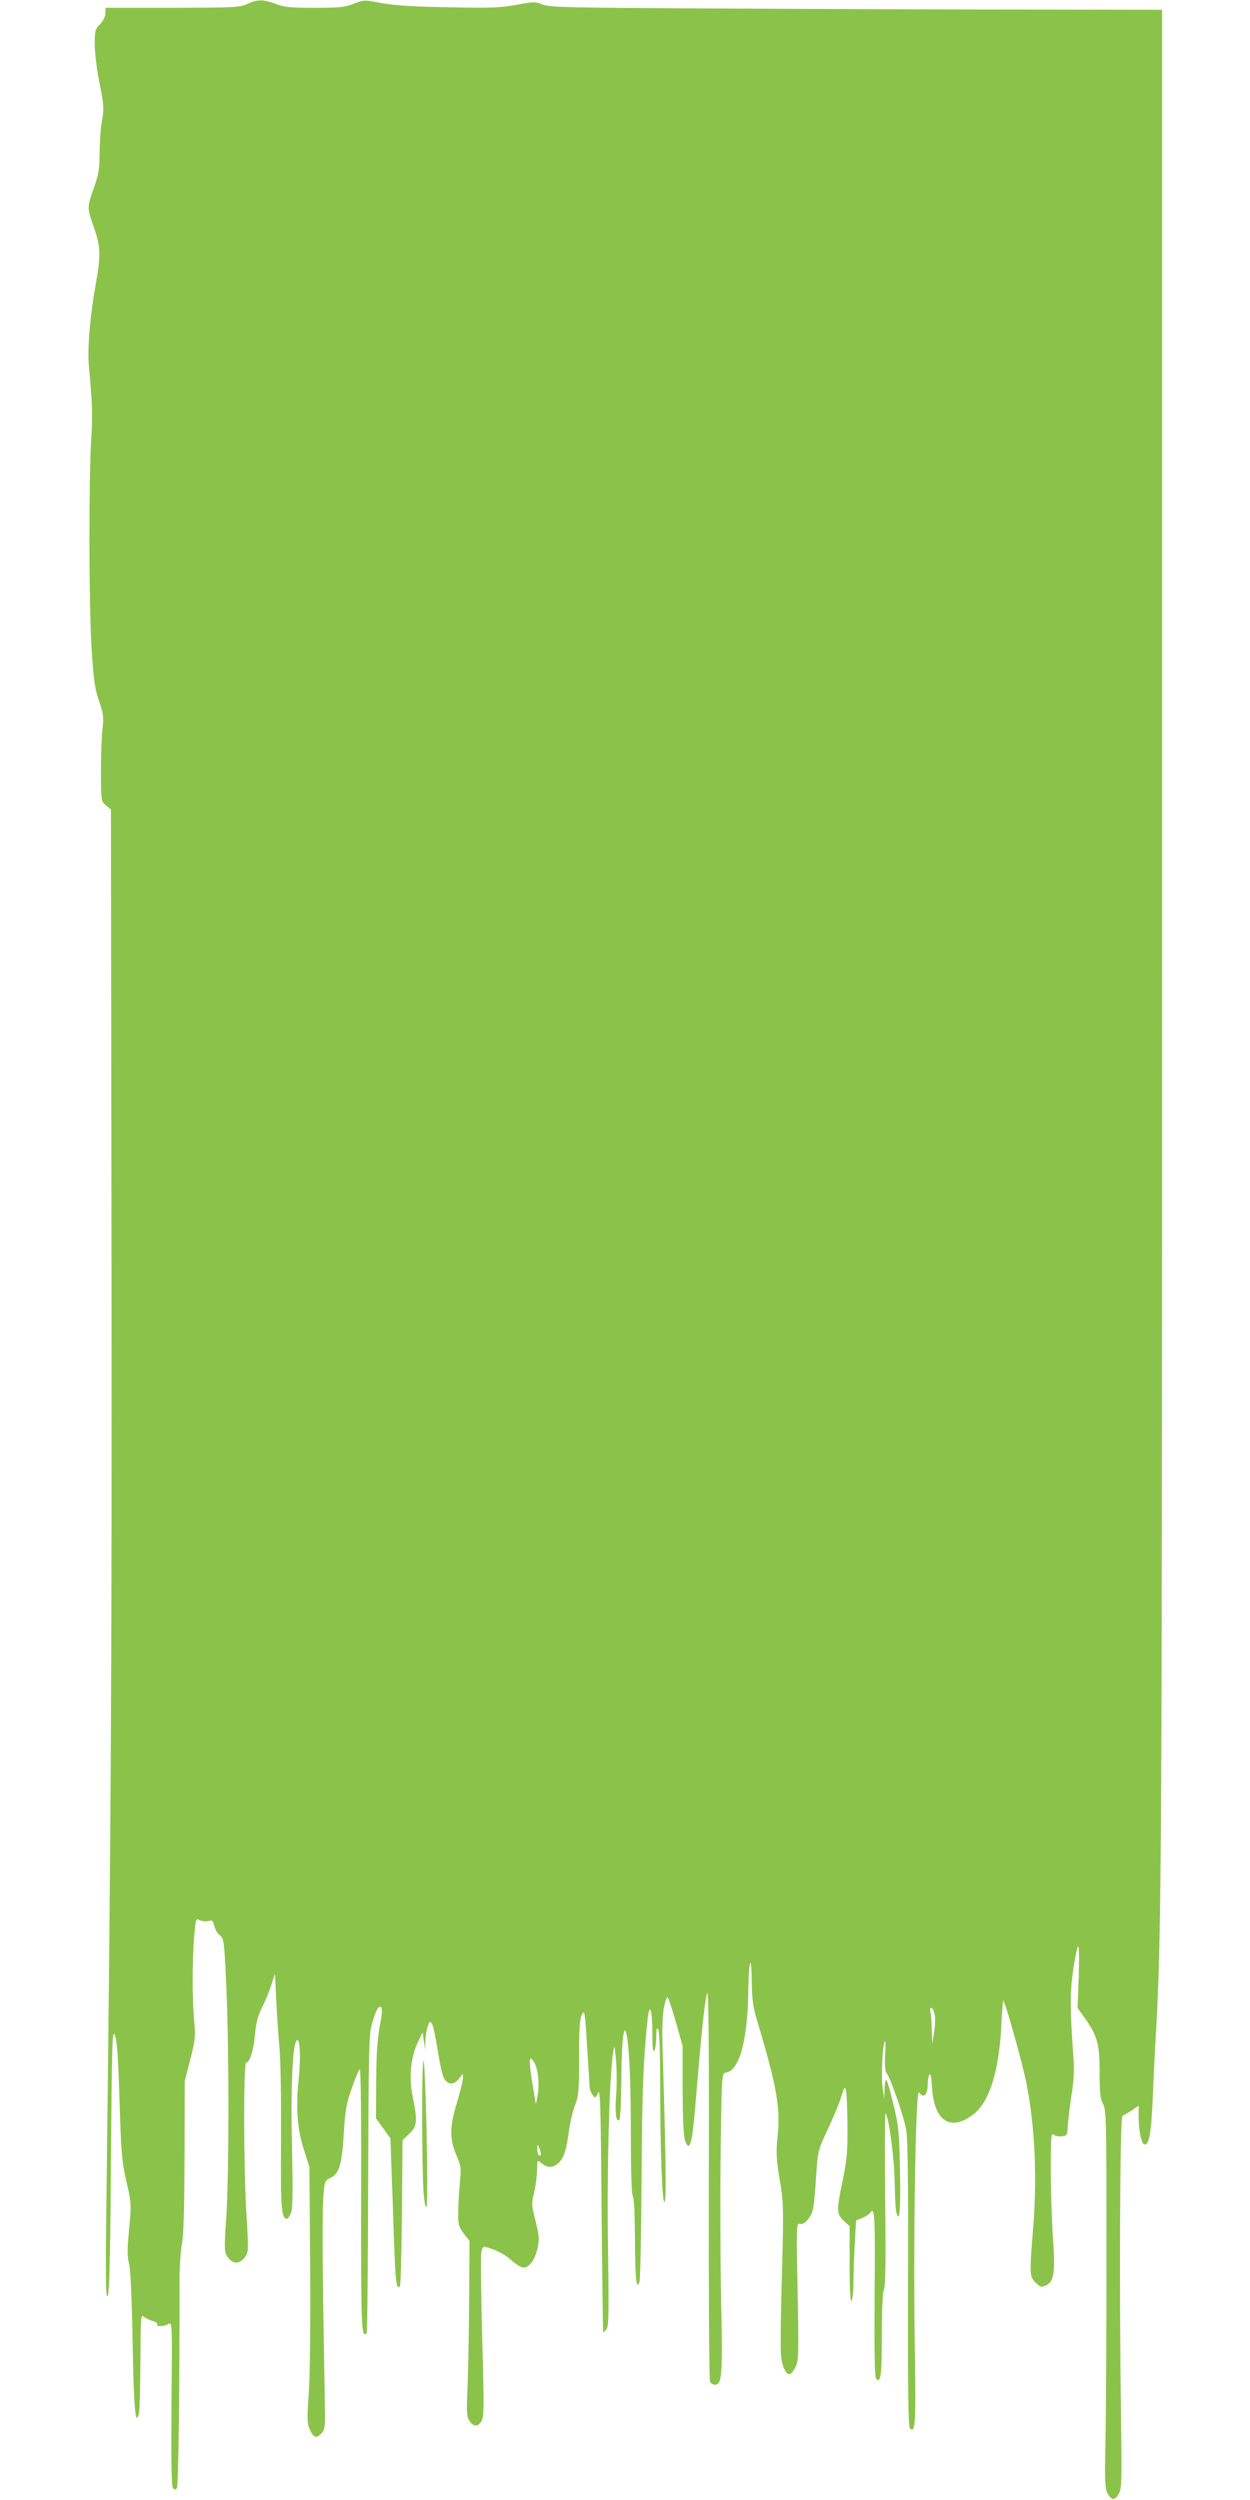
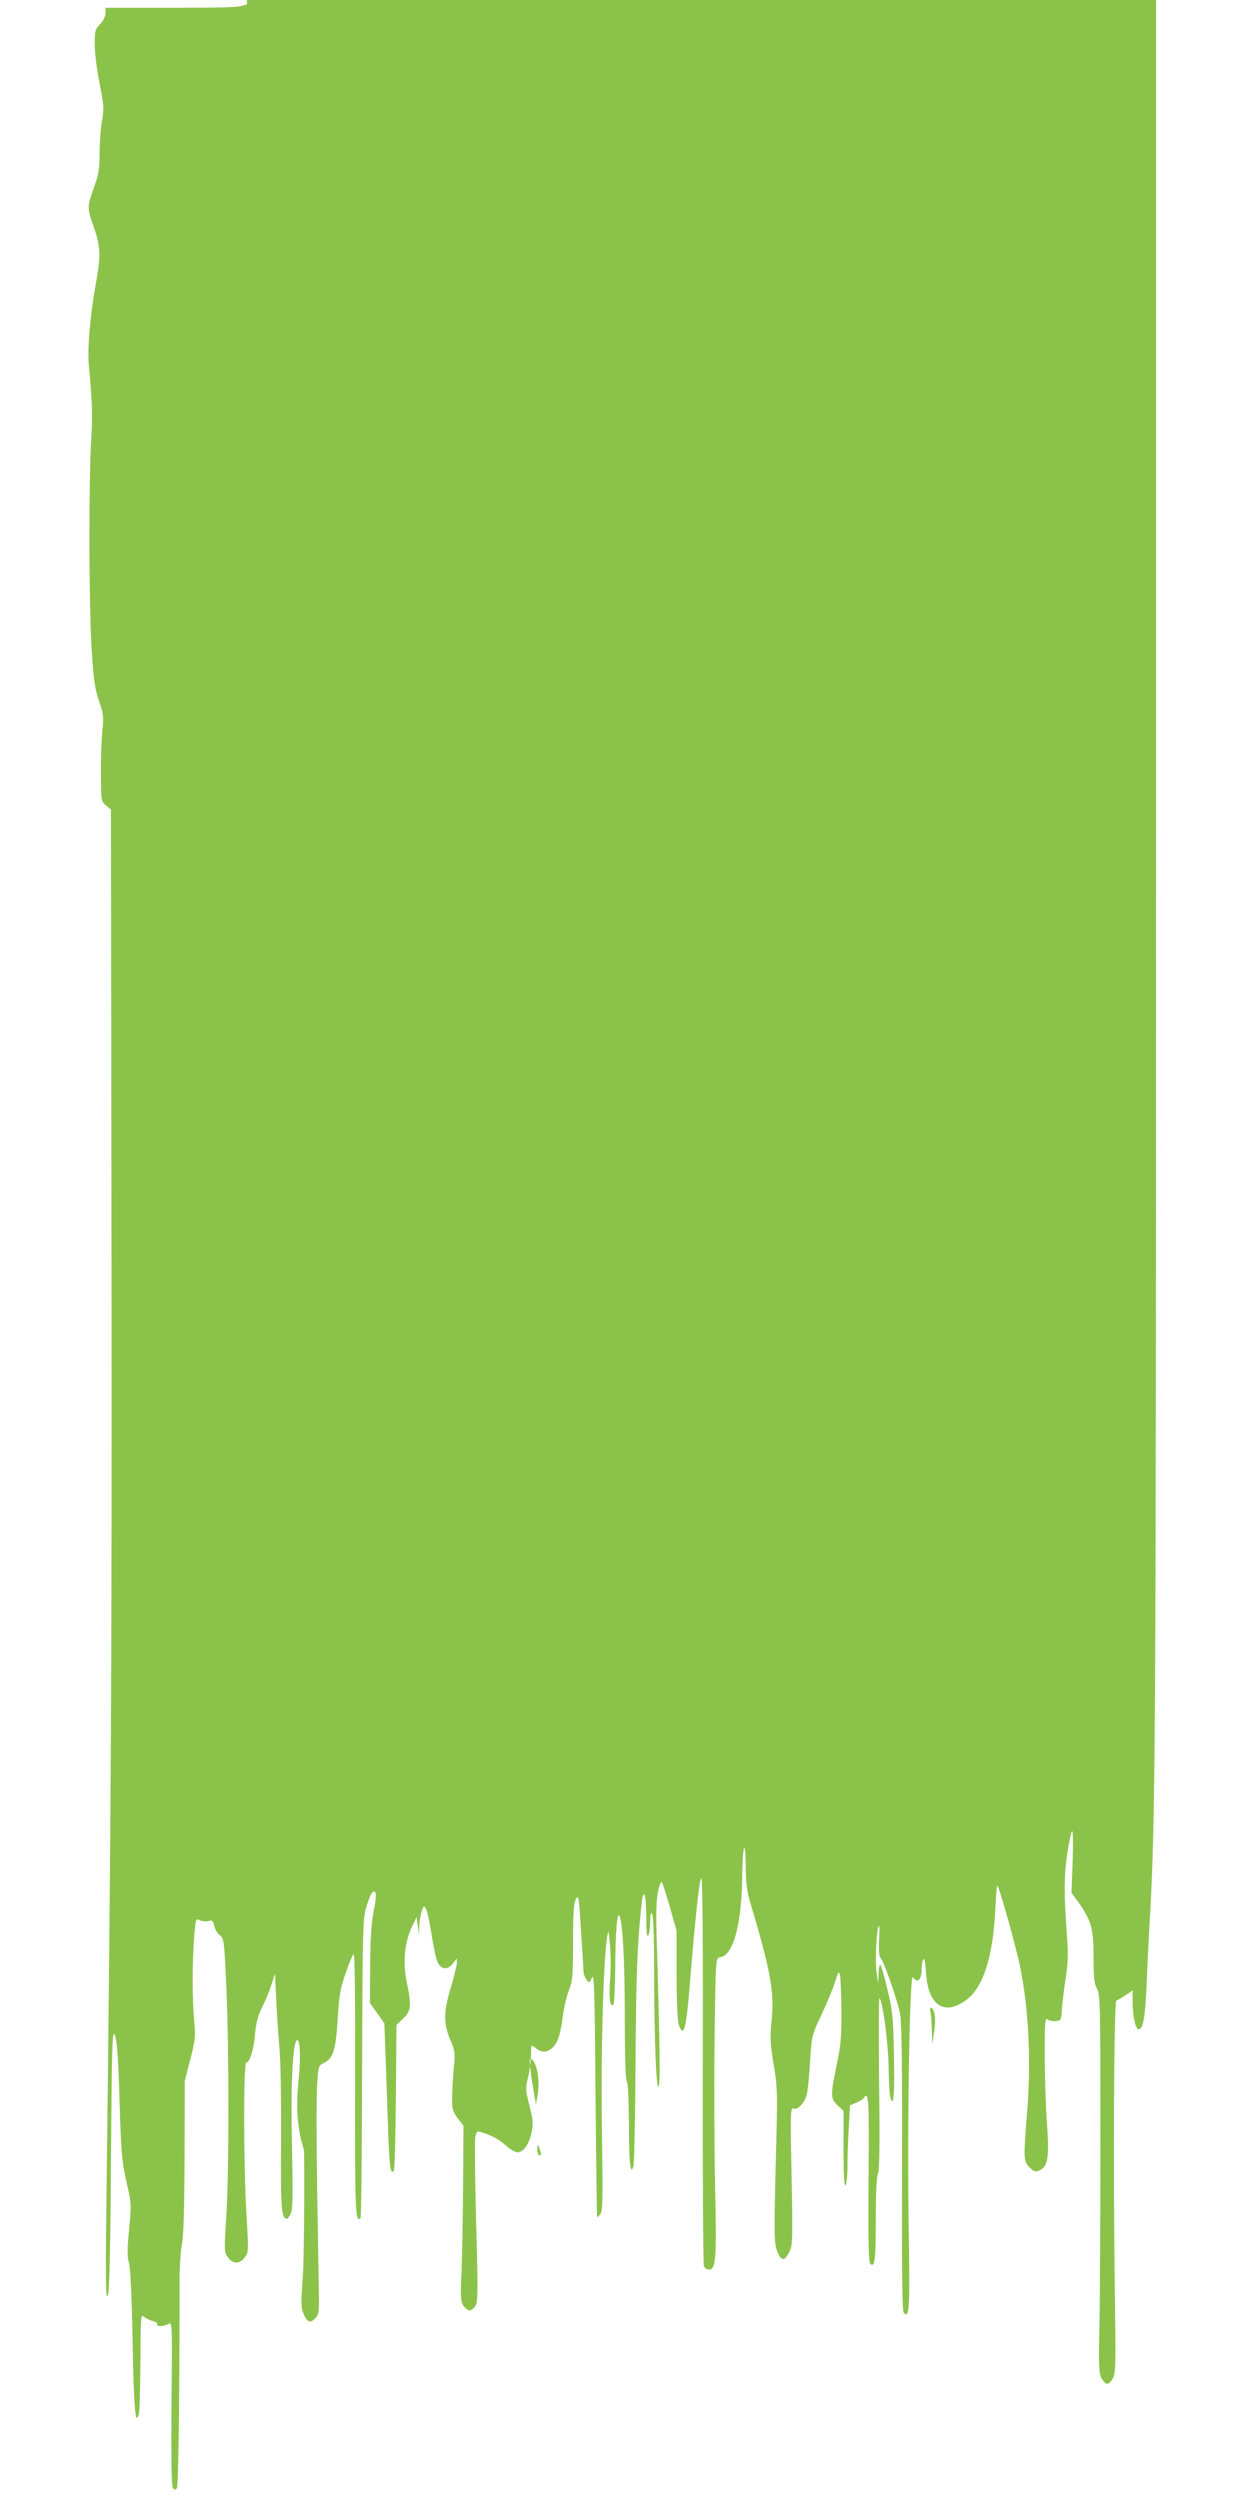
<svg xmlns="http://www.w3.org/2000/svg" version="1.0" width="640pt" height="1280pt" viewBox="0 0 640 1280" preserveAspectRatio="xMidYMid meet">
  <g transform="translate(0,1280) scale(0.1,-0.1)" fill="#8bc34a" stroke="none">
-     <path d="M1265 12779 c-37 -17 -68 -18 -382 -19 l-343 0 0 -27 c0 -16 -11 -39 -27 -56 -26 -26 -28 -35 -28 -105 0 -42 11 -132 25 -200 22 -110 23 -129 12 -192 -7 -39 -12 -113 -12 -164 0 -76 -5 -109 -26 -168 -39 -109 -39 -110 -5 -207 36 -104 38 -146 12 -291 -30 -166 -44 -334 -36 -424 18 -195 20 -249 12 -376 -13 -208 -12 -852 2 -1070 10 -162 17 -208 38 -269 23 -67 25 -83 17 -150 -4 -42 -8 -141 -7 -220 0 -141 1 -144 26 -165 l25 -21 3 -2320 c2 -2089 -2 -2824 -27 -4880 -4 -341 -2 -426 7 -410 9 14 14 188 17 695 5 608 7 672 20 640 11 -26 17 -109 24 -335 8 -268 12 -312 35 -414 26 -111 26 -116 14 -245 -10 -103 -10 -141 0 -176 7 -29 14 -176 18 -405 6 -336 14 -430 32 -365 4 14 7 135 8 269 1 232 2 243 18 229 10 -8 31 -18 46 -22 15 -4 25 -11 22 -16 -8 -13 31 -13 57 1 20 11 20 10 16 -410 -2 -304 0 -423 8 -431 9 -9 14 -8 20 2 8 11 14 526 13 1051 0 76 6 166 13 200 8 42 12 183 13 447 l1 385 28 110 c26 100 28 118 20 200 -10 110 -10 296 0 427 8 94 9 97 28 87 11 -6 31 -8 44 -5 21 6 25 2 31 -24 3 -17 16 -39 28 -48 22 -18 23 -27 34 -270 14 -327 14 -926 0 -1165 -12 -182 -11 -189 8 -215 26 -35 60 -35 86 0 20 27 20 32 9 220 -15 246 -16 778 -1 778 18 0 38 64 45 146 5 58 15 95 37 139 17 33 38 85 47 115 l18 55 6 -130 c3 -72 11 -185 17 -252 6 -69 9 -272 8 -470 -3 -342 1 -403 30 -403 5 0 14 13 21 30 9 22 10 104 5 342 -7 303 3 520 24 541 17 17 22 -87 10 -200 -15 -147 -7 -256 28 -363 l27 -85 4 -505 c2 -304 -1 -564 -7 -653 -9 -122 -9 -153 3 -181 19 -46 34 -53 60 -27 18 19 21 32 20 109 -1 48 -5 293 -9 544 -4 251 -4 499 0 550 6 91 8 94 35 106 46 21 61 68 70 225 7 121 13 155 40 232 17 50 36 95 41 100 7 6 9 -234 8 -663 -1 -654 1 -715 28 -689 4 4 7 348 8 765 2 675 4 763 18 815 22 77 36 102 49 89 6 -6 4 -40 -8 -98 -12 -64 -17 -142 -18 -279 l-1 -191 37 -51 37 -52 5 -143 c3 -79 9 -247 13 -375 8 -218 12 -257 30 -239 5 4 9 174 11 378 l3 370 34 33 c41 38 44 64 18 190 -20 99 -11 199 27 280 l24 50 6 -45 7 -45 1 47 c1 26 7 59 13 75 10 27 11 27 22 8 6 -11 18 -70 28 -131 9 -61 23 -124 30 -140 19 -39 51 -42 78 -8 l21 27 0 -24 c0 -13 -14 -69 -30 -123 -38 -125 -39 -186 -4 -269 25 -58 26 -68 18 -147 -4 -47 -8 -115 -8 -151 -1 -58 3 -70 28 -104 l30 -39 -2 -300 c-1 -166 -5 -367 -8 -448 -6 -127 -5 -151 10 -173 21 -31 41 -32 61 -2 13 20 14 71 4 425 -6 221 -8 418 -5 438 6 30 10 34 29 28 55 -17 93 -37 128 -69 22 -19 48 -35 59 -35 30 0 58 38 72 98 10 49 9 64 -10 141 -21 81 -21 90 -7 146 8 33 14 84 15 114 0 51 1 53 18 39 29 -25 53 -29 78 -13 36 23 52 63 65 161 6 49 21 114 33 144 19 49 21 75 21 245 0 145 3 197 14 220 14 28 16 17 27 -165 7 -107 13 -202 13 -211 1 -8 7 -24 15 -35 14 -18 15 -18 28 11 11 25 14 -65 18 -595 3 -344 7 -627 8 -630 1 -3 9 3 17 14 12 15 13 84 8 430 -6 387 7 863 26 986 7 43 8 42 15 -37 4 -45 5 -124 1 -176 -7 -95 -2 -142 16 -132 5 4 9 88 10 188 1 183 10 295 22 267 17 -40 27 -238 27 -524 0 -199 4 -317 10 -321 6 -4 10 -87 11 -213 0 -206 8 -274 23 -224 5 13 9 254 11 535 3 456 9 605 31 810 10 90 24 48 24 -73 0 -72 3 -100 10 -90 5 8 10 40 10 70 0 39 3 51 10 40 6 -9 10 -123 10 -270 0 -357 11 -636 23 -614 9 17 7 197 -9 734 -5 145 -3 222 6 264 6 32 15 54 19 50 4 -5 23 -63 42 -129 l34 -120 0 -230 c1 -160 5 -239 14 -260 24 -57 36 -7 54 217 28 342 48 532 59 543 6 6 9 -337 7 -980 -1 -545 2 -998 6 -1008 4 -9 15 -17 25 -17 37 0 41 48 32 441 -4 205 -5 549 -2 764 5 380 6 390 25 393 30 6 46 23 68 71 27 62 47 197 48 336 2 164 16 216 18 64 1 -93 6 -134 26 -200 101 -336 121 -449 107 -589 -10 -95 -8 -125 15 -260 14 -82 15 -140 7 -430 -11 -428 -10 -457 9 -503 19 -45 35 -44 60 4 16 31 17 60 11 387 -7 328 -6 352 10 346 24 -9 63 37 70 83 4 21 11 95 15 165 8 124 9 129 59 235 28 59 59 135 69 167 15 50 19 55 24 35 4 -13 7 -95 8 -182 1 -133 -3 -178 -24 -279 -33 -157 -32 -173 5 -208 l30 -28 0 -199 c0 -131 4 -193 10 -183 5 8 10 53 10 100 0 47 3 136 7 198 l6 113 32 13 c18 8 36 19 39 25 25 39 27 -9 24 -413 -2 -308 0 -428 8 -436 24 -24 29 18 29 225 0 132 4 219 11 235 8 17 10 155 6 465 -2 242 -2 437 2 434 17 -16 46 -240 47 -358 1 -69 4 -137 9 -151 16 -55 22 14 18 222 -4 192 -7 225 -34 335 -16 68 -32 123 -36 123 -5 0 -9 -21 -9 -47 l-2 -48 -8 55 c-8 59 -1 216 11 238 4 8 5 -23 2 -67 -3 -48 0 -86 6 -93 21 -26 92 -229 102 -295 8 -45 11 -308 9 -791 -1 -545 1 -726 10 -735 28 -28 31 22 25 408 -9 530 4 1335 21 1312 25 -34 45 -14 45 46 0 18 4 38 9 45 5 9 10 -16 13 -65 10 -173 94 -228 210 -140 84 65 133 219 145 460 3 70 8 126 10 124 11 -11 98 -321 118 -422 44 -221 56 -486 34 -751 -18 -224 -18 -240 13 -271 24 -23 30 -25 52 -15 43 19 50 68 37 248 -6 88 -11 244 -11 348 0 163 2 187 14 177 8 -7 27 -11 43 -9 26 3 28 6 30 53 2 28 10 98 19 157 12 74 15 134 10 195 -18 246 -18 334 -1 449 9 63 21 116 25 119 5 3 6 -67 3 -155 l-6 -161 32 -44 c69 -97 81 -137 81 -283 0 -108 3 -139 18 -165 16 -30 17 -85 17 -752 0 -396 -2 -830 -5 -965 -4 -206 -3 -250 10 -275 8 -17 22 -30 30 -30 8 0 22 13 30 30 13 26 14 79 10 365 -10 672 -6 1563 7 1567 7 3 28 15 48 28 l35 24 0 -62 c0 -67 15 -137 30 -137 24 0 34 56 42 235 4 104 12 267 18 360 27 503 30 893 30 5533 l0 4802 -597 1 c-329 0 -1034 2 -1568 5 -874 4 -974 6 -1008 21 -35 15 -44 15 -135 -2 -83 -15 -135 -17 -352 -12 -181 3 -280 10 -340 22 -84 16 -87 16 -138 -4 -45 -18 -75 -21 -200 -21 -123 0 -156 3 -200 20 -64 24 -95 24 -147 -1z m3521 -10294 c3 -19 2 -61 -4 -93 l-9 -57 -2 70 c-1 39 -4 80 -7 93 -4 13 -2 22 4 22 6 0 14 -16 18 -35z m-2047 -252 c18 -38 23 -110 13 -163 l-8 -45 -11 65 c-20 117 -25 170 -16 170 6 0 15 -12 22 -27z m30 -461 c1 -7 -3 -10 -9 -7 -5 3 -10 18 -9 33 0 24 1 25 9 7 5 -11 9 -26 9 -33z" />
-     <path d="M2168 2250 c-10 -31 -8 -565 1 -680 5 -56 10 -79 15 -67 5 10 4 187 0 395 -5 207 -12 366 -16 352z" />
+     <path d="M1265 12779 c-37 -17 -68 -18 -382 -19 l-343 0 0 -27 c0 -16 -11 -39 -27 -56 -26 -26 -28 -35 -28 -105 0 -42 11 -132 25 -200 22 -110 23 -129 12 -192 -7 -39 -12 -113 -12 -164 0 -76 -5 -109 -26 -168 -39 -109 -39 -110 -5 -207 36 -104 38 -146 12 -291 -30 -166 -44 -334 -36 -424 18 -195 20 -249 12 -376 -13 -208 -12 -852 2 -1070 10 -162 17 -208 38 -269 23 -67 25 -83 17 -150 -4 -42 -8 -141 -7 -220 0 -141 1 -144 26 -165 l25 -21 3 -2320 c2 -2089 -2 -2824 -27 -4880 -4 -341 -2 -426 7 -410 9 14 14 188 17 695 5 608 7 672 20 640 11 -26 17 -109 24 -335 8 -268 12 -312 35 -414 26 -111 26 -116 14 -245 -10 -103 -10 -141 0 -176 7 -29 14 -176 18 -405 6 -336 14 -430 32 -365 4 14 7 135 8 269 1 232 2 243 18 229 10 -8 31 -18 46 -22 15 -4 25 -11 22 -16 -8 -13 31 -13 57 1 20 11 20 10 16 -410 -2 -304 0 -423 8 -431 9 -9 14 -8 20 2 8 11 14 526 13 1051 0 76 6 166 13 200 8 42 12 183 13 447 l1 385 28 110 c26 100 28 118 20 200 -10 110 -10 296 0 427 8 94 9 97 28 87 11 -6 31 -8 44 -5 21 6 25 2 31 -24 3 -17 16 -39 28 -48 22 -18 23 -27 34 -270 14 -327 14 -926 0 -1165 -12 -182 -11 -189 8 -215 26 -35 60 -35 86 0 20 27 20 32 9 220 -15 246 -16 778 -1 778 18 0 38 64 45 146 5 58 15 95 37 139 17 33 38 85 47 115 l18 55 6 -130 c3 -72 11 -185 17 -252 6 -69 9 -272 8 -470 -3 -342 1 -403 30 -403 5 0 14 13 21 30 9 22 10 104 5 342 -7 303 3 520 24 541 17 17 22 -87 10 -200 -15 -147 -7 -256 28 -363 c2 -304 -1 -564 -7 -653 -9 -122 -9 -153 3 -181 19 -46 34 -53 60 -27 18 19 21 32 20 109 -1 48 -5 293 -9 544 -4 251 -4 499 0 550 6 91 8 94 35 106 46 21 61 68 70 225 7 121 13 155 40 232 17 50 36 95 41 100 7 6 9 -234 8 -663 -1 -654 1 -715 28 -689 4 4 7 348 8 765 2 675 4 763 18 815 22 77 36 102 49 89 6 -6 4 -40 -8 -98 -12 -64 -17 -142 -18 -279 l-1 -191 37 -51 37 -52 5 -143 c3 -79 9 -247 13 -375 8 -218 12 -257 30 -239 5 4 9 174 11 378 l3 370 34 33 c41 38 44 64 18 190 -20 99 -11 199 27 280 l24 50 6 -45 7 -45 1 47 c1 26 7 59 13 75 10 27 11 27 22 8 6 -11 18 -70 28 -131 9 -61 23 -124 30 -140 19 -39 51 -42 78 -8 l21 27 0 -24 c0 -13 -14 -69 -30 -123 -38 -125 -39 -186 -4 -269 25 -58 26 -68 18 -147 -4 -47 -8 -115 -8 -151 -1 -58 3 -70 28 -104 l30 -39 -2 -300 c-1 -166 -5 -367 -8 -448 -6 -127 -5 -151 10 -173 21 -31 41 -32 61 -2 13 20 14 71 4 425 -6 221 -8 418 -5 438 6 30 10 34 29 28 55 -17 93 -37 128 -69 22 -19 48 -35 59 -35 30 0 58 38 72 98 10 49 9 64 -10 141 -21 81 -21 90 -7 146 8 33 14 84 15 114 0 51 1 53 18 39 29 -25 53 -29 78 -13 36 23 52 63 65 161 6 49 21 114 33 144 19 49 21 75 21 245 0 145 3 197 14 220 14 28 16 17 27 -165 7 -107 13 -202 13 -211 1 -8 7 -24 15 -35 14 -18 15 -18 28 11 11 25 14 -65 18 -595 3 -344 7 -627 8 -630 1 -3 9 3 17 14 12 15 13 84 8 430 -6 387 7 863 26 986 7 43 8 42 15 -37 4 -45 5 -124 1 -176 -7 -95 -2 -142 16 -132 5 4 9 88 10 188 1 183 10 295 22 267 17 -40 27 -238 27 -524 0 -199 4 -317 10 -321 6 -4 10 -87 11 -213 0 -206 8 -274 23 -224 5 13 9 254 11 535 3 456 9 605 31 810 10 90 24 48 24 -73 0 -72 3 -100 10 -90 5 8 10 40 10 70 0 39 3 51 10 40 6 -9 10 -123 10 -270 0 -357 11 -636 23 -614 9 17 7 197 -9 734 -5 145 -3 222 6 264 6 32 15 54 19 50 4 -5 23 -63 42 -129 l34 -120 0 -230 c1 -160 5 -239 14 -260 24 -57 36 -7 54 217 28 342 48 532 59 543 6 6 9 -337 7 -980 -1 -545 2 -998 6 -1008 4 -9 15 -17 25 -17 37 0 41 48 32 441 -4 205 -5 549 -2 764 5 380 6 390 25 393 30 6 46 23 68 71 27 62 47 197 48 336 2 164 16 216 18 64 1 -93 6 -134 26 -200 101 -336 121 -449 107 -589 -10 -95 -8 -125 15 -260 14 -82 15 -140 7 -430 -11 -428 -10 -457 9 -503 19 -45 35 -44 60 4 16 31 17 60 11 387 -7 328 -6 352 10 346 24 -9 63 37 70 83 4 21 11 95 15 165 8 124 9 129 59 235 28 59 59 135 69 167 15 50 19 55 24 35 4 -13 7 -95 8 -182 1 -133 -3 -178 -24 -279 -33 -157 -32 -173 5 -208 l30 -28 0 -199 c0 -131 4 -193 10 -183 5 8 10 53 10 100 0 47 3 136 7 198 l6 113 32 13 c18 8 36 19 39 25 25 39 27 -9 24 -413 -2 -308 0 -428 8 -436 24 -24 29 18 29 225 0 132 4 219 11 235 8 17 10 155 6 465 -2 242 -2 437 2 434 17 -16 46 -240 47 -358 1 -69 4 -137 9 -151 16 -55 22 14 18 222 -4 192 -7 225 -34 335 -16 68 -32 123 -36 123 -5 0 -9 -21 -9 -47 l-2 -48 -8 55 c-8 59 -1 216 11 238 4 8 5 -23 2 -67 -3 -48 0 -86 6 -93 21 -26 92 -229 102 -295 8 -45 11 -308 9 -791 -1 -545 1 -726 10 -735 28 -28 31 22 25 408 -9 530 4 1335 21 1312 25 -34 45 -14 45 46 0 18 4 38 9 45 5 9 10 -16 13 -65 10 -173 94 -228 210 -140 84 65 133 219 145 460 3 70 8 126 10 124 11 -11 98 -321 118 -422 44 -221 56 -486 34 -751 -18 -224 -18 -240 13 -271 24 -23 30 -25 52 -15 43 19 50 68 37 248 -6 88 -11 244 -11 348 0 163 2 187 14 177 8 -7 27 -11 43 -9 26 3 28 6 30 53 2 28 10 98 19 157 12 74 15 134 10 195 -18 246 -18 334 -1 449 9 63 21 116 25 119 5 3 6 -67 3 -155 l-6 -161 32 -44 c69 -97 81 -137 81 -283 0 -108 3 -139 18 -165 16 -30 17 -85 17 -752 0 -396 -2 -830 -5 -965 -4 -206 -3 -250 10 -275 8 -17 22 -30 30 -30 8 0 22 13 30 30 13 26 14 79 10 365 -10 672 -6 1563 7 1567 7 3 28 15 48 28 l35 24 0 -62 c0 -67 15 -137 30 -137 24 0 34 56 42 235 4 104 12 267 18 360 27 503 30 893 30 5533 l0 4802 -597 1 c-329 0 -1034 2 -1568 5 -874 4 -974 6 -1008 21 -35 15 -44 15 -135 -2 -83 -15 -135 -17 -352 -12 -181 3 -280 10 -340 22 -84 16 -87 16 -138 -4 -45 -18 -75 -21 -200 -21 -123 0 -156 3 -200 20 -64 24 -95 24 -147 -1z m3521 -10294 c3 -19 2 -61 -4 -93 l-9 -57 -2 70 c-1 39 -4 80 -7 93 -4 13 -2 22 4 22 6 0 14 -16 18 -35z m-2047 -252 c18 -38 23 -110 13 -163 l-8 -45 -11 65 c-20 117 -25 170 -16 170 6 0 15 -12 22 -27z m30 -461 c1 -7 -3 -10 -9 -7 -5 3 -10 18 -9 33 0 24 1 25 9 7 5 -11 9 -26 9 -33z" />
  </g>
</svg>